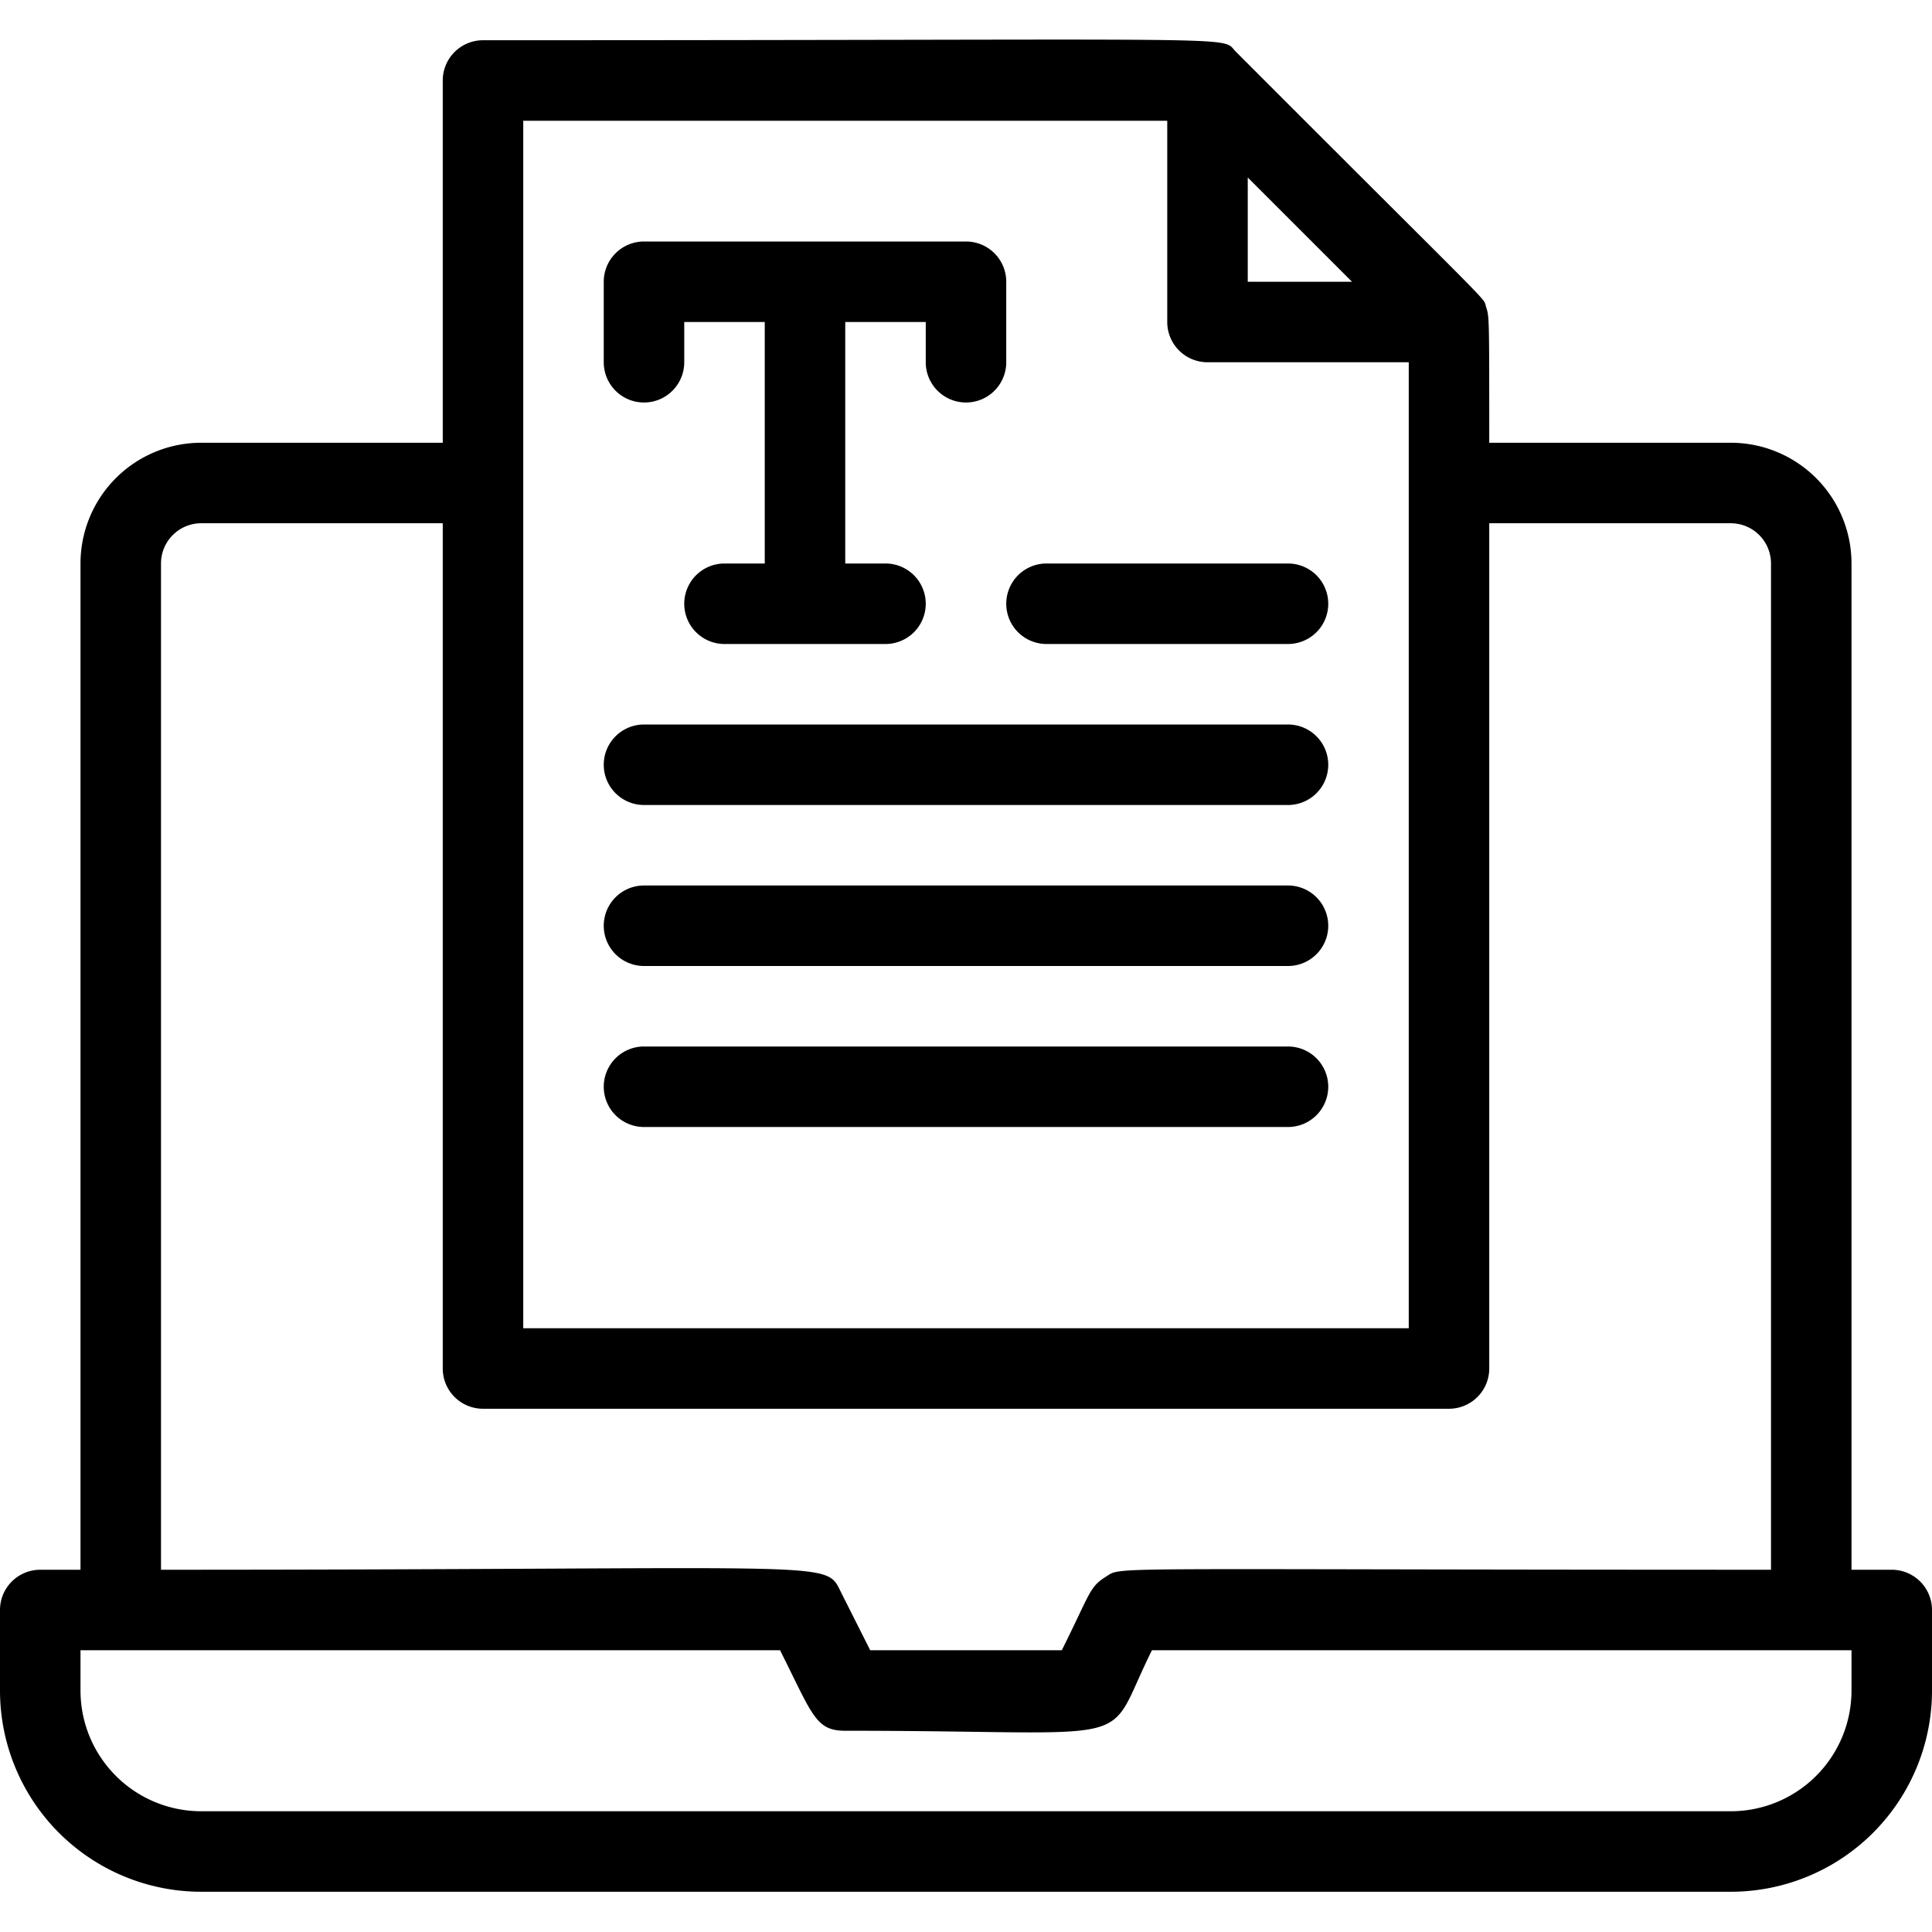
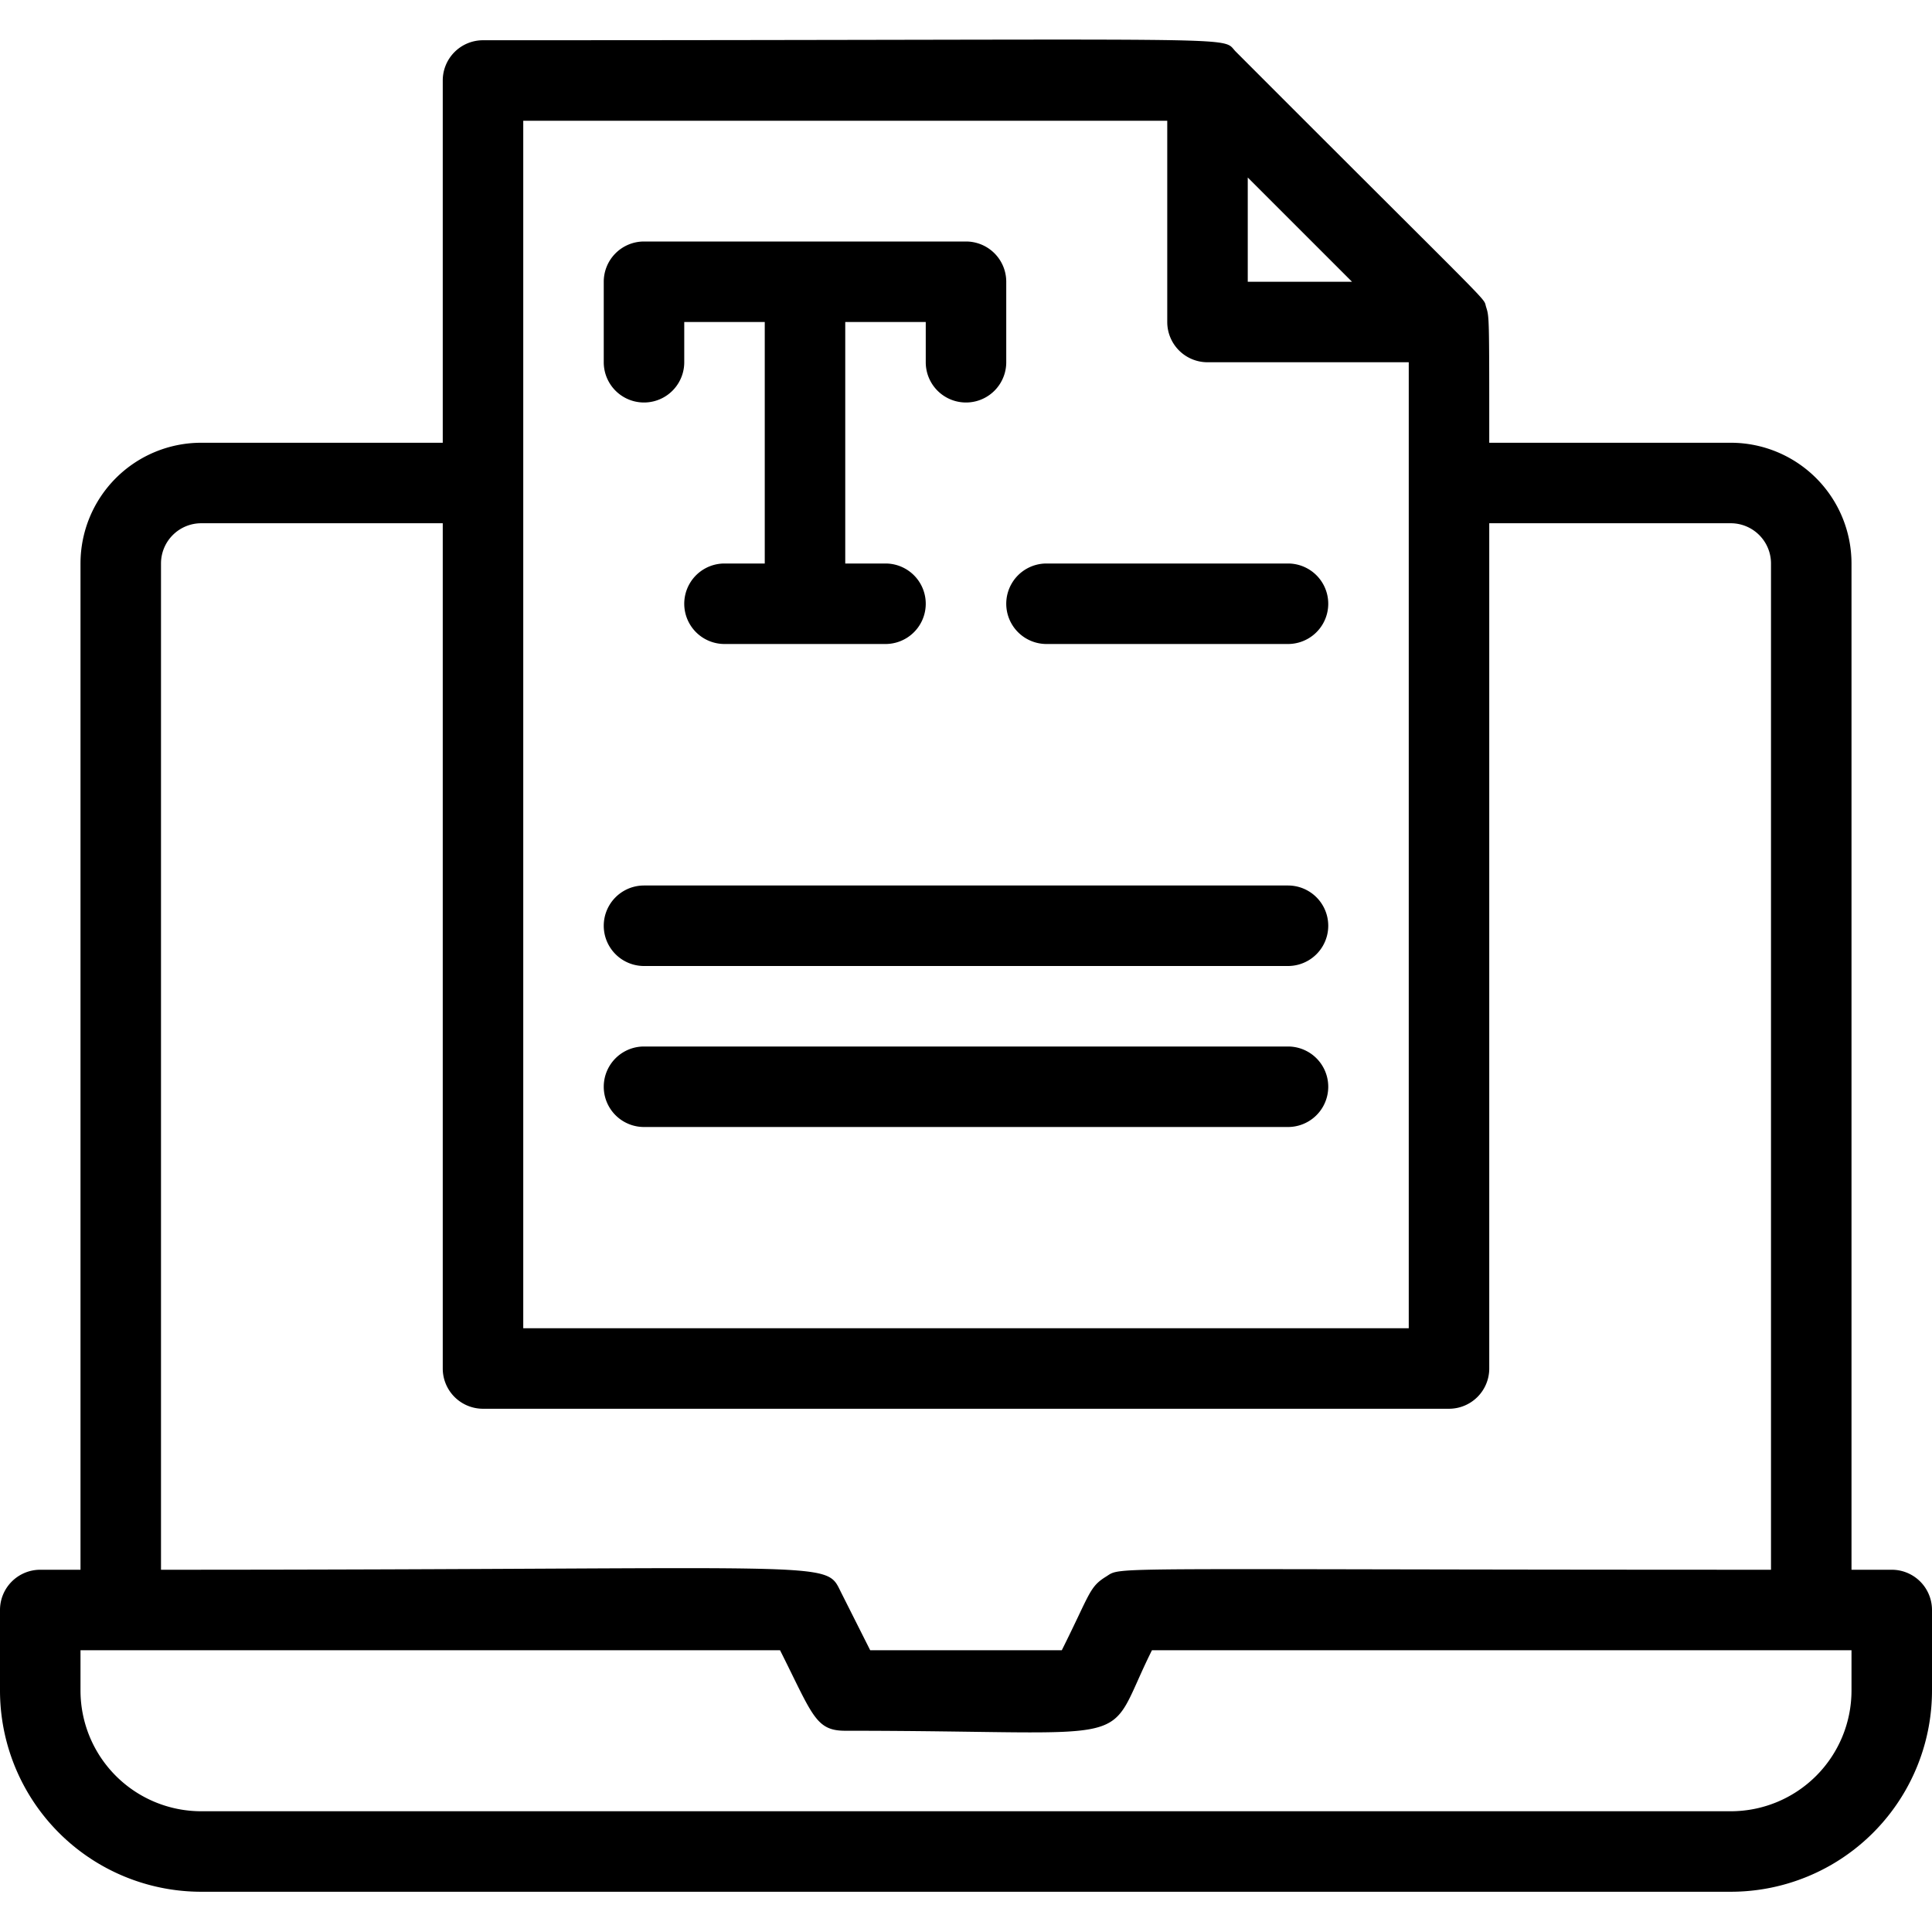
<svg xmlns="http://www.w3.org/2000/svg" height="512" viewBox="0 0 48 48" width="512">
  <g id="Copywriter">
    <path d="m47 39h-1v-25a3 3 0 0 0 -3-3h-6c0-3.21 0-3.12-.08-3.38s.35.24-6.21-6.33c-.42-.41.91-.29-18.71-.29a1 1 0 0 0 -1 1v9h-6a3 3 0 0 0 -3 3v25h-1a1 1 0 0 0 -1 1v2a5 5 0 0 0 5 5h38a5 5 0 0 0 5-5v-2a1 1 0 0 0 -1-1zm-16-34.59 2.59 2.59h-2.59zm-18-1.41h16v5a1 1 0 0 0 1 1h5v24h-22zm-9 11a1 1 0 0 1 1-1h6v21a1 1 0 0 0 1 1h24a1 1 0 0 0 1-1v-21h6a1 1 0 0 1 1 1v25c-16.9 0-16.1-.09-16.52.17s-.39.41-1.1 1.83h-4.76l-.73-1.45c-.4-.81 0-.55-16.89-.55zm42 28a3 3 0 0 1 -3 3h-38a3 3 0 0 1 -3-3v-1h17.38c.81 1.61.88 2 1.62 2 7.59 0 6.37.5 7.62-2h17.38z" />
    <path d="m17 9v-1h2v6h-1a1 1 0 0 0 0 2h4a1 1 0 0 0 0-2h-1v-6h2v1a1 1 0 0 0 2 0v-2a1 1 0 0 0 -1-1h-8a1 1 0 0 0 -1 1v2a1 1 0 0 0 2 0z" />
    <path d="m26 16h6a1 1 0 0 0 0-2h-6a1 1 0 0 0 0 2z" />
-     <path d="m16 20h16a1 1 0 0 0 0-2h-16a1 1 0 0 0 0 2z" />
    <path d="m16 24h16a1 1 0 0 0 0-2h-16a1 1 0 0 0 0 2z" />
    <path d="m16 28h16a1 1 0 0 0 0-2h-16a1 1 0 0 0 0 2z" />
  </g>
</svg>